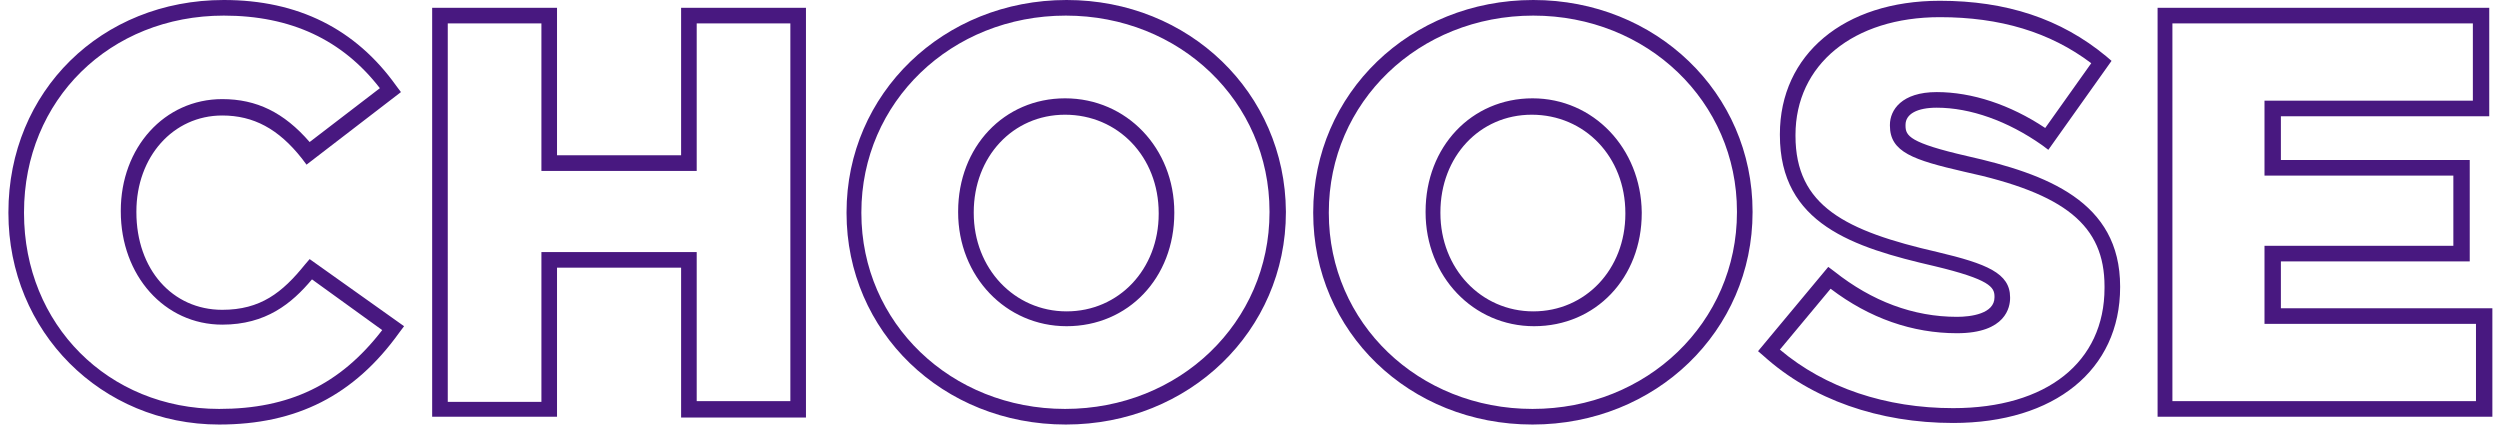
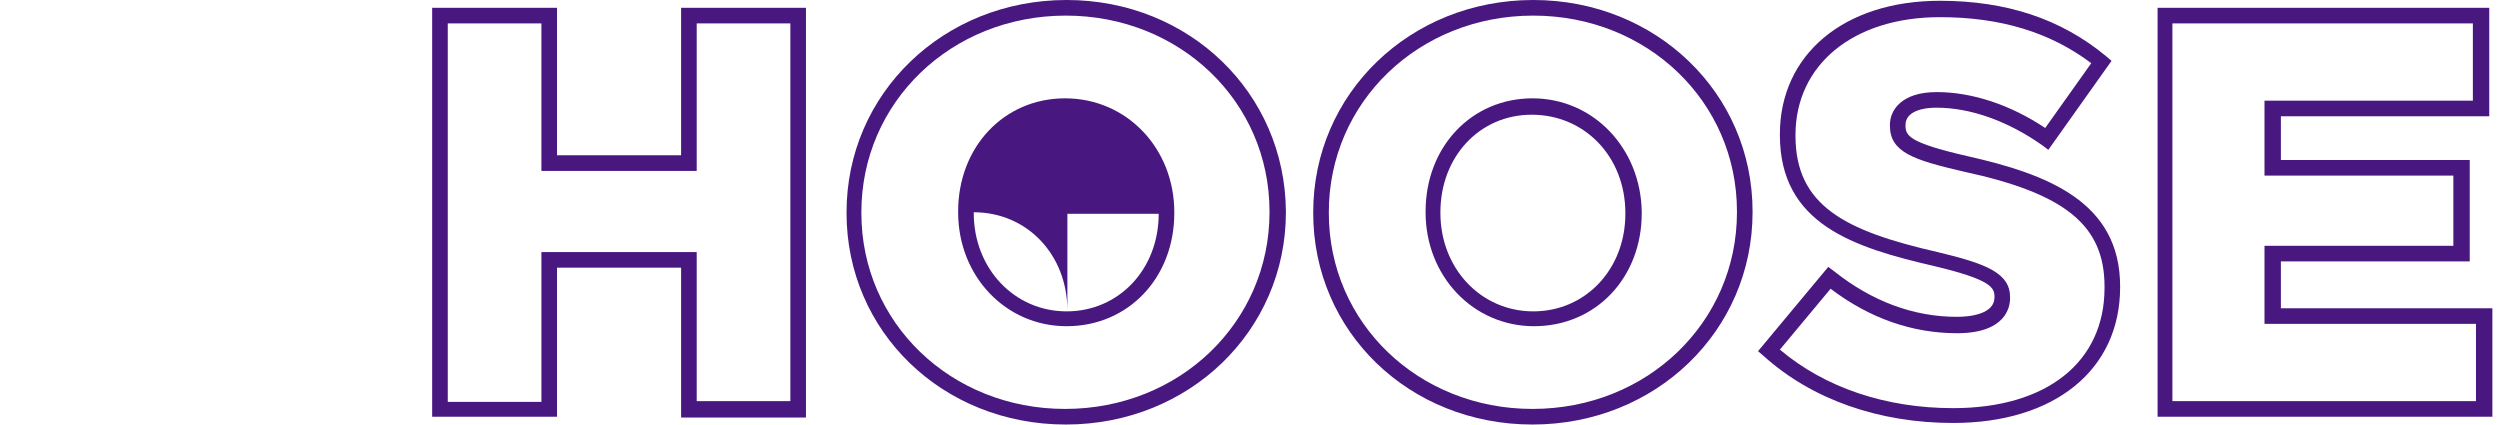
<svg xmlns="http://www.w3.org/2000/svg" version="1.1" x="0px" y="0px" width="318px" height="54px" viewBox="0 0 318.2 54.4" style="overflow:visible;enable-background:new 0 0 318.2 54.4;fill:url(#CerosGradient_id7e1f423e6);" xml:space="preserve" aria-hidden="true">
  <defs>
    <linearGradient class="cerosgradient" data-cerosgradient="true" id="CerosGradient_id7e1f423e6" gradientUnits="userSpaceOnUse" x1="50%" y1="100%" x2="50%" y2="0%">
      <stop offset="0%" stop-color="#481880" />
      <stop offset="100%" stop-color="#481880" />
    </linearGradient>
    <linearGradient />
  </defs>
  <g>
-     <path d="M38,33.9c-2.9,3.6-5.7,5.8-10.6,5.8c-6.4,0-11-5.2-11-12.5v-0.1c0-7,4.7-12.3,11-12.3c4,0,7.2,1.7,10.2,5.5l0.6,0.8   l12.1-9.3l-0.6-0.8C44.5,3.7,37.1,0,27.6,0C11.9,0,0,11.7,0,27.2v0.1c0,15.2,11.9,27.1,27,27.1c9.9,0,17.3-3.7,23.1-11.8l0.6-0.8   l-12.1-8.6L38,33.9z M47.9,42.3C42.5,49.3,36,52.4,27,52.4c-14.2,0-25-10.8-25-25.1v-0.1C2,12.8,13,2,27.6,2c8.6,0,15.2,3.1,20,9.3   l-9,6.9c-3.3-3.8-6.8-5.5-11.2-5.5c-7.4,0-13,6.2-13,14.3v0.1c0,8.2,5.6,14.5,13,14.5c5.6,0,8.9-2.7,11.5-5.8L47.9,42.3z" style="fill:url(#CerosGradient_id7e1f423e6);" />
    <path d="M86.2,19.9H70.3V1h-16v52.4h16V34.3h15.9v19.2h16V1h-16V19.9z M88.2,3h12v48.4h-12V32.3H68.3v19.2h-12V3h12v18.9h19.9V3z" style="fill:url(#CerosGradient_id7e1f423e6);" />
    <path d="M135.6,0c-15.8,0-28.2,12-28.2,27.2v0.1c0,15.2,12.3,27.1,28.1,27.1c15.8,0,28.2-12,28.2-27.2v-0.1   C163.6,11.9,151.3,0,135.6,0z M161.6,27.2c0,14.1-11.5,25.2-26.2,25.2c-14.6,0-26.1-11-26.1-25.1v-0.1c0-14.1,11.5-25.2,26.2-25.2   c14.6,0,26.1,11,26.1,25.1V27.2z" style="fill:url(#CerosGradient_id7e1f423e6);" />
-     <path d="M135.4,12.6c-7.8,0-13.7,6.2-13.7,14.5v0.1c0,8.2,6.1,14.6,13.9,14.6c7.9,0,13.8-6.2,13.8-14.5v-0.1   C149.4,19,143.3,12.6,135.4,12.6z M147.4,27.4c0,7.1-5.1,12.5-11.8,12.5c-6.7,0-11.9-5.5-11.9-12.6v-0.1c0-7.1,5-12.5,11.7-12.5   c6.8,0,12,5.4,12,12.6V27.4z" style="fill:url(#CerosGradient_id7e1f423e6);" />
+     <path d="M135.4,12.6c-7.8,0-13.7,6.2-13.7,14.5v0.1c0,8.2,6.1,14.6,13.9,14.6c7.9,0,13.8-6.2,13.8-14.5v-0.1   C149.4,19,143.3,12.6,135.4,12.6z M147.4,27.4c0,7.1-5.1,12.5-11.8,12.5c-6.7,0-11.9-5.5-11.9-12.6v-0.1c6.8,0,12,5.4,12,12.6V27.4z" style="fill:url(#CerosGradient_id7e1f423e6);" />
    <path d="M195.4,0c-15.8,0-28.2,12-28.2,27.2v0.1c0,15.2,12.3,27.1,28.1,27.1c15.8,0,28.2-12,28.2-27.2v-0.1   C223.5,11.9,211.1,0,195.4,0z M221.5,27.2c0,14.1-11.5,25.2-26.2,25.2c-14.6,0-26.1-11-26.1-25.1v-0.1c0-14.1,11.5-25.2,26.2-25.2   c14.6,0,26.1,11,26.1,25.1V27.2z" style="fill:url(#CerosGradient_id7e1f423e6);" />
    <path d="M195.3,12.6c-7.8,0-13.7,6.2-13.7,14.5v0.1c0,8.2,6.1,14.6,13.9,14.6c7.9,0,13.8-6.2,13.8-14.5v-0.1   C209.2,19,203.1,12.6,195.3,12.6z M207.2,27.4c0,7.1-5.1,12.5-11.8,12.5c-6.7,0-11.9-5.5-11.9-12.6v-0.1c0-7.1,5-12.5,11.7-12.5   c6.8,0,12,5.4,12,12.6V27.4z" style="fill:url(#CerosGradient_id7e1f423e6);" />
    <path d="M251,20c-7.4-1.7-7.9-2.6-7.9-3.9V16c0-1.4,1.5-2.2,4-2.2c4.3,0,9.1,1.7,13.5,4.8l0.8,0.6l8.1-11.4l-0.7-0.6   C263,2.4,256,0.1,247.5,0.1c-12.3,0-20.5,6.9-20.5,17.1v0.1c0,11.4,9.4,14.4,19.8,16.8c7.1,1.7,7.7,2.7,7.7,3.9v0.1   c0,2.1-3,2.5-4.8,2.5c-5.6,0-10.9-2-15.7-5.8l-0.8-0.6l-9,10.8l0.7,0.6c6.2,5.6,14.8,8.6,24.3,8.6c13,0,21.4-6.8,21.4-17.4v-0.1   C270.6,25.8,261.2,22.3,251,20z M268.6,36.9c0,9.5-7.4,15.4-19.4,15.4c-8.6,0-16.4-2.6-22.2-7.5l6.5-7.8c5,3.8,10.5,5.7,16.2,5.7   c6.3,0,6.8-3.4,6.8-4.5v-0.1c0-3.1-3-4.3-9.3-5.8c-11.8-2.7-18.2-5.9-18.2-14.9v-0.1c0-9,7.4-15.1,18.5-15.1   c7.7,0,14.1,1.9,19.4,5.9l-5.9,8.3c-4.5-3-9.4-4.6-13.9-4.6c-4.5,0-6,2.3-6,4.2v0.1c0,3.4,3,4.4,9.5,5.9c13,2.8,18,6.9,18,14.7   V36.9z" style="fill:url(#CerosGradient_id7e1f423e6);" />
    <path d="M291.2,39.5v-6h24.2v-13h-24.2v-5.6h26.7V1h-42.5v52.4h42.9V39.5H291.2z M316.2,51.4h-38.9V3h38.5v9.9h-26.7v9.6h24.2v9   h-24.2v10h27.1V51.4z" style="fill:url(#CerosGradient_id7e1f423e6);" />
  </g>
</svg>